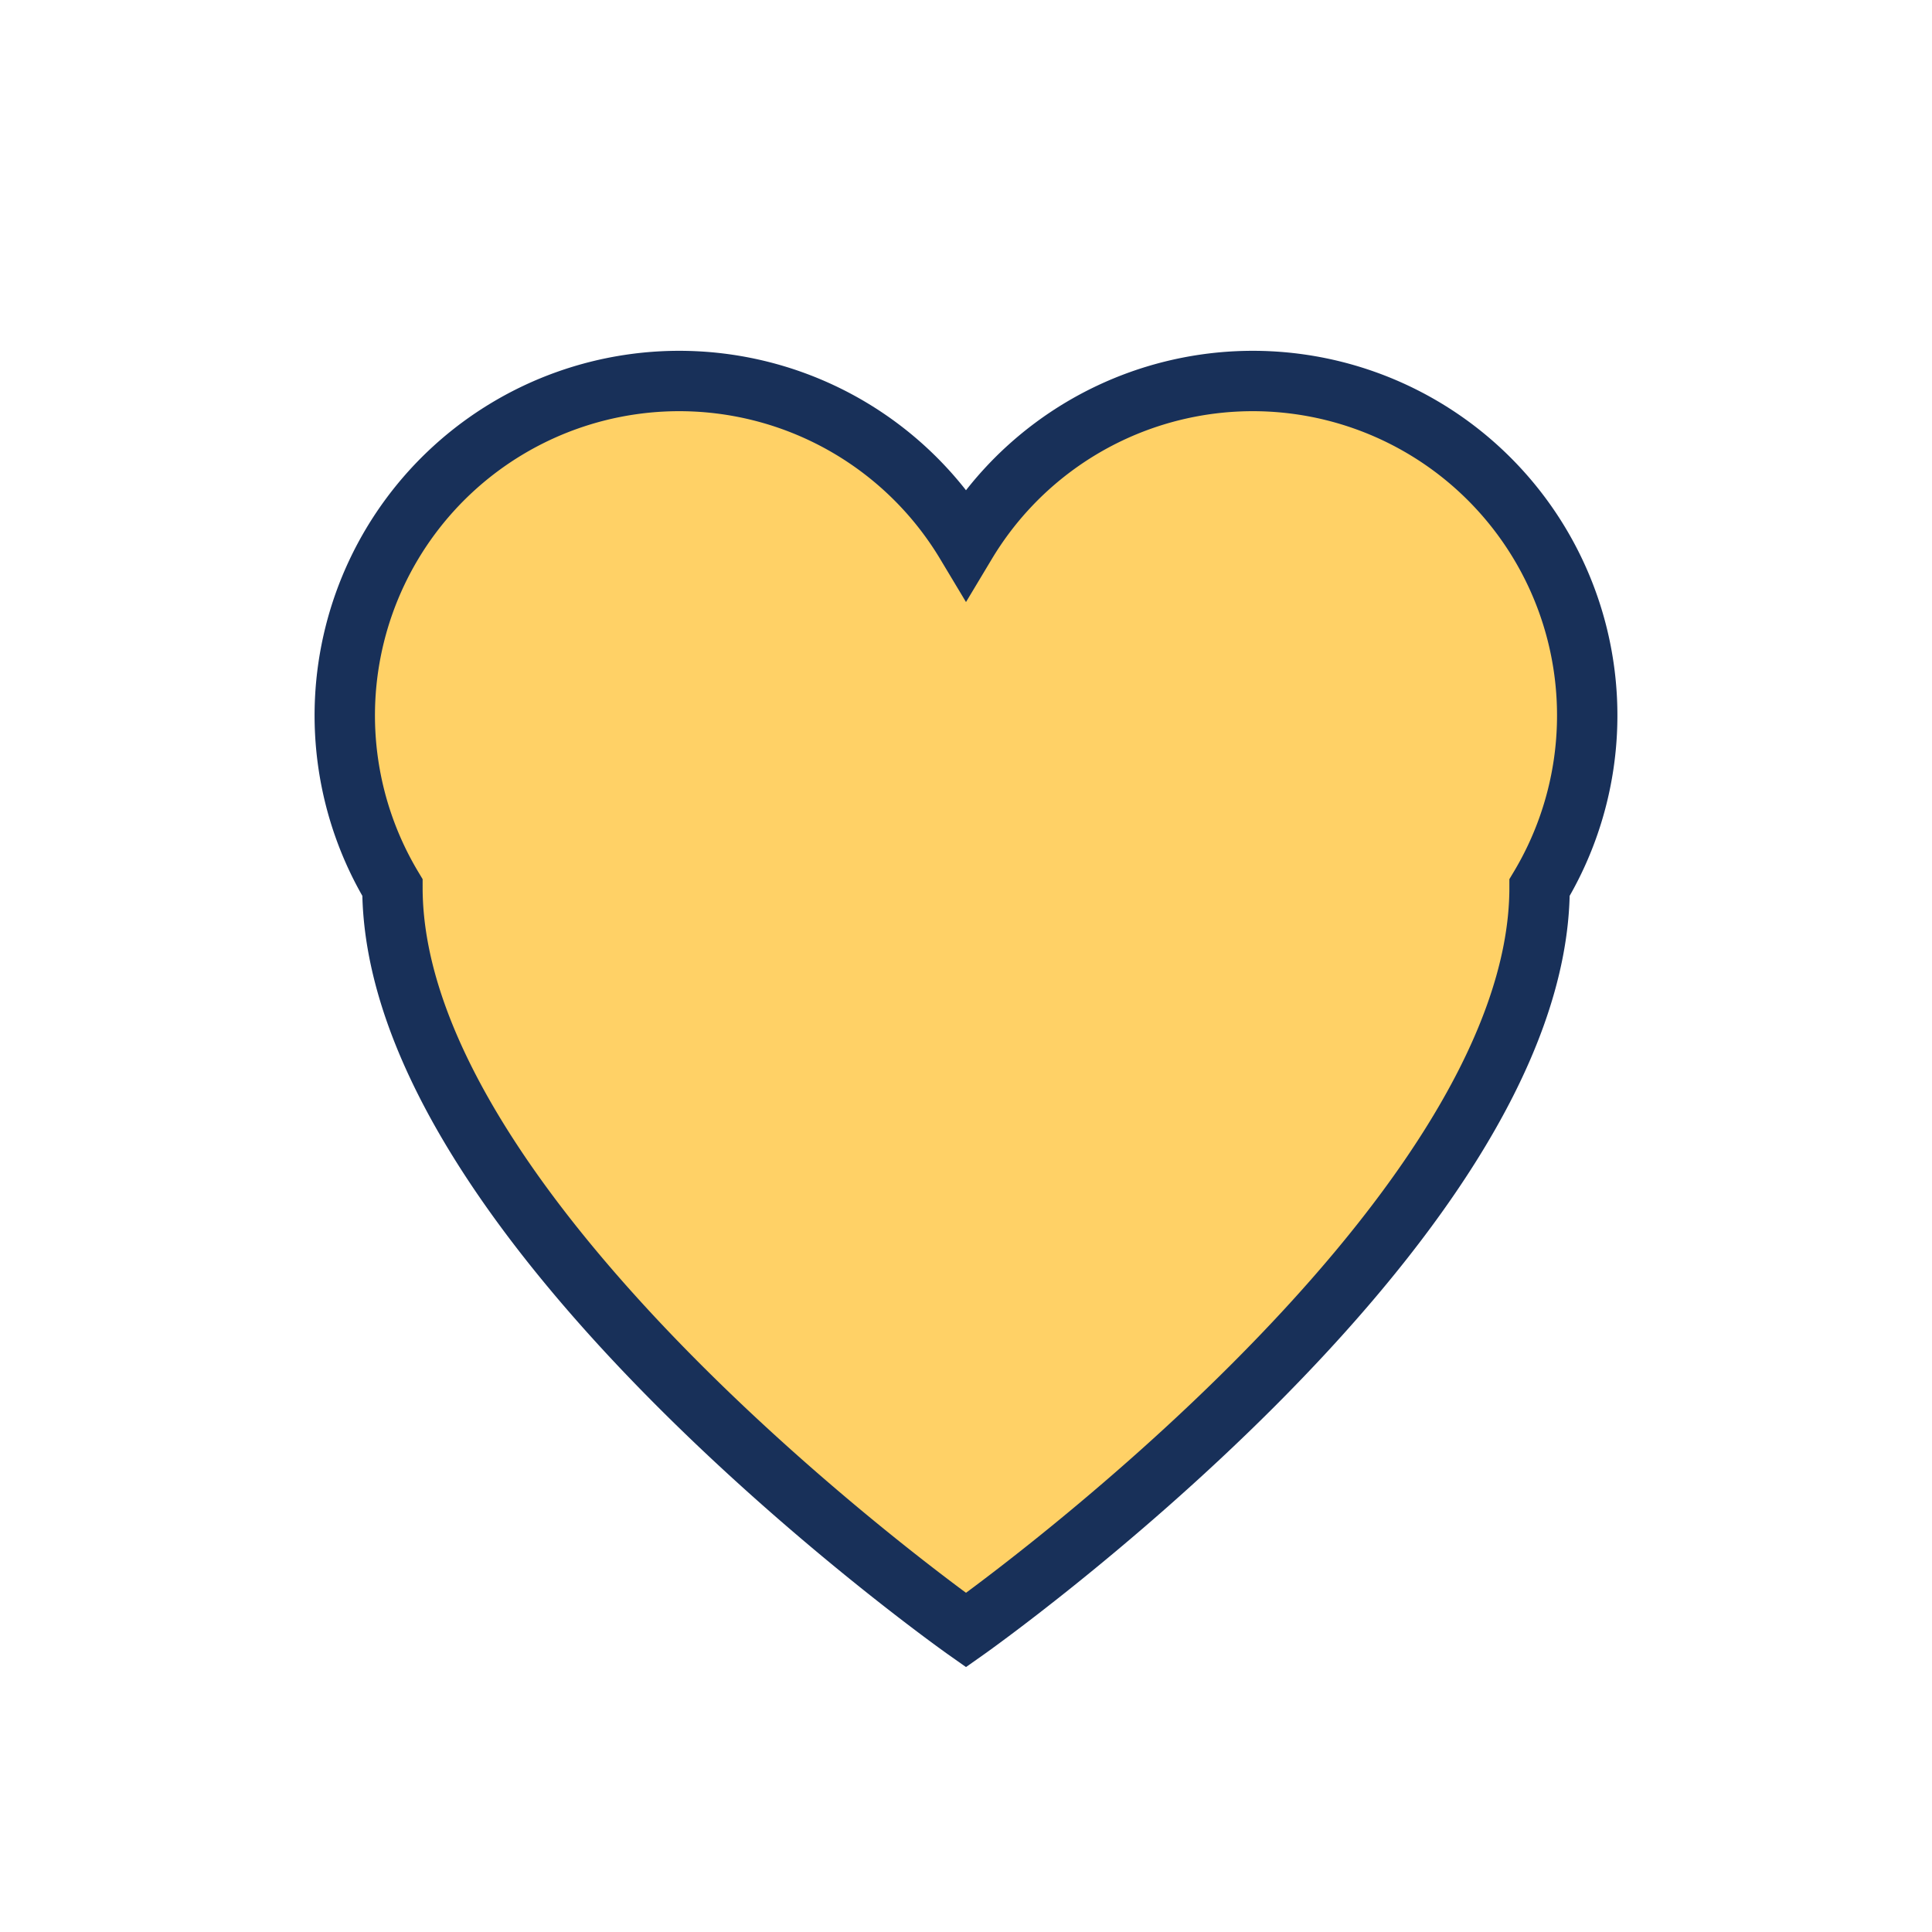
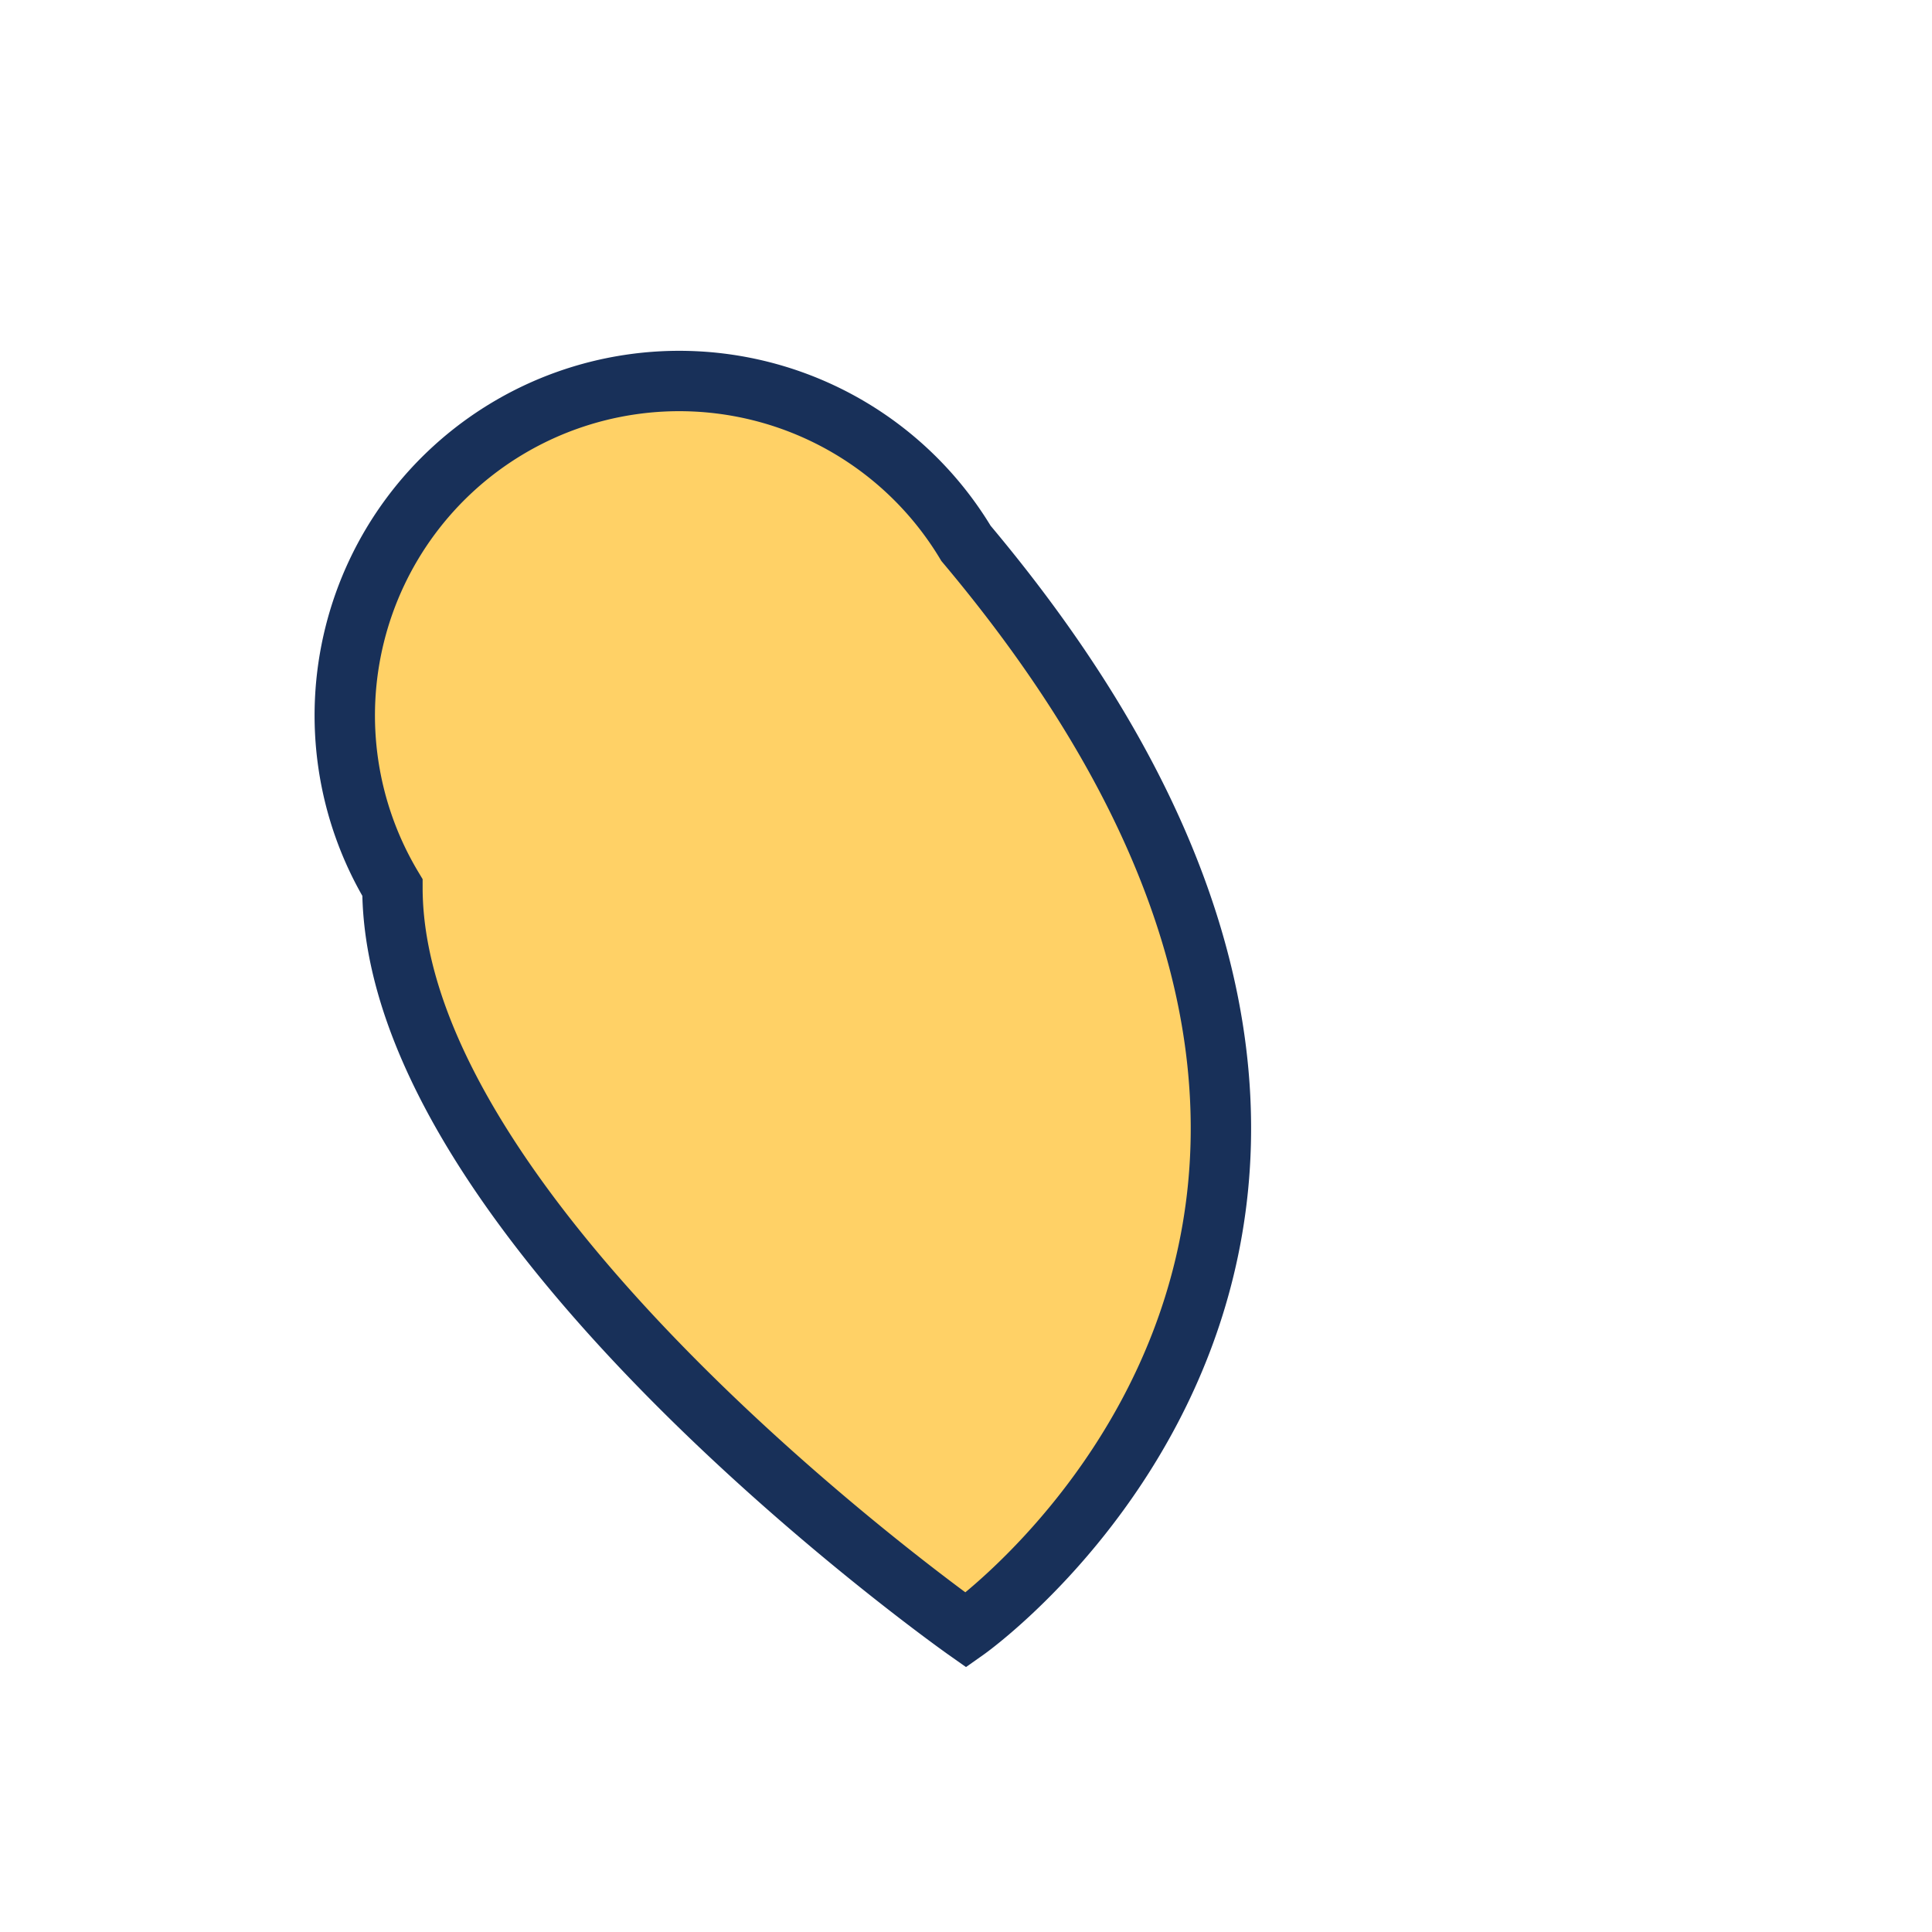
<svg xmlns="http://www.w3.org/2000/svg" width="32" height="32" viewBox="0 0 32 32">
-   <path d="M16 27s-9.5-6.7-9.5-12.3A5.5 5.5 0 0 1 16 9a5.5 5.5 0 0 1 9.5 5.7C25.5 20.3 16 27 16 27z" fill="#FFD166" stroke="#183059" />
+   <path d="M16 27s-9.5-6.7-9.5-12.3A5.5 5.5 0 0 1 16 9C25.5 20.3 16 27 16 27z" fill="#FFD166" stroke="#183059" />
</svg>